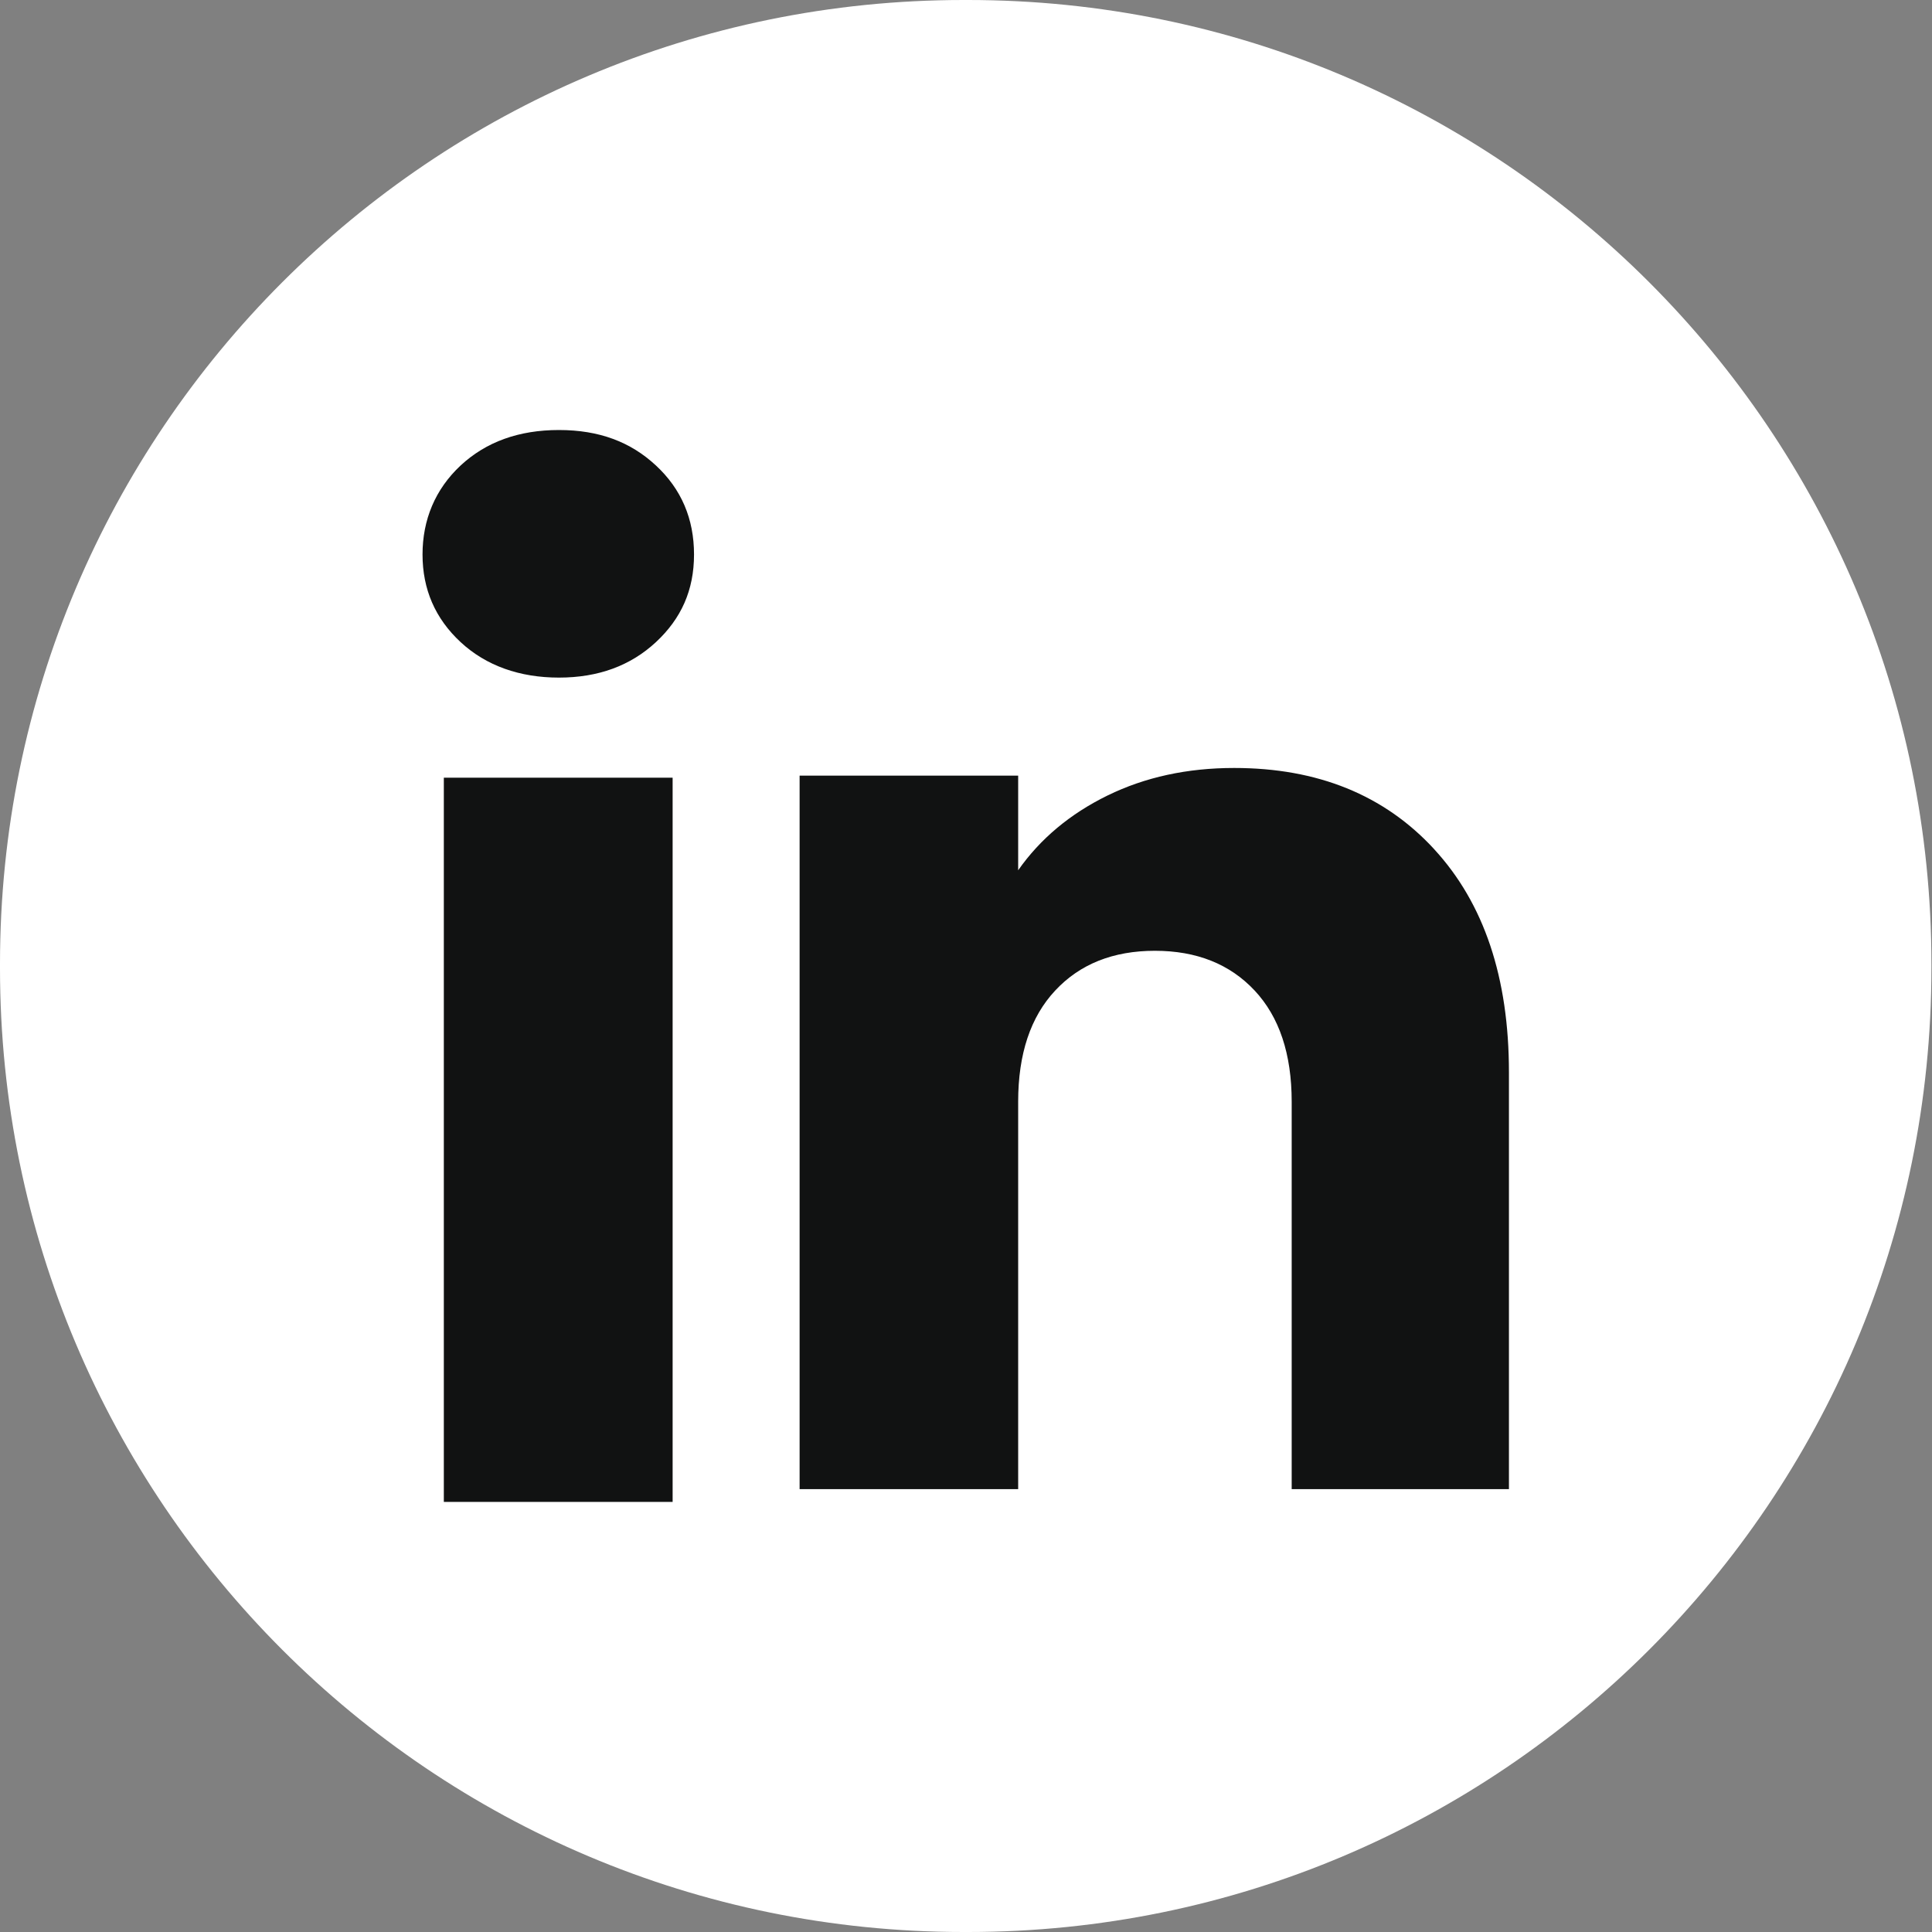
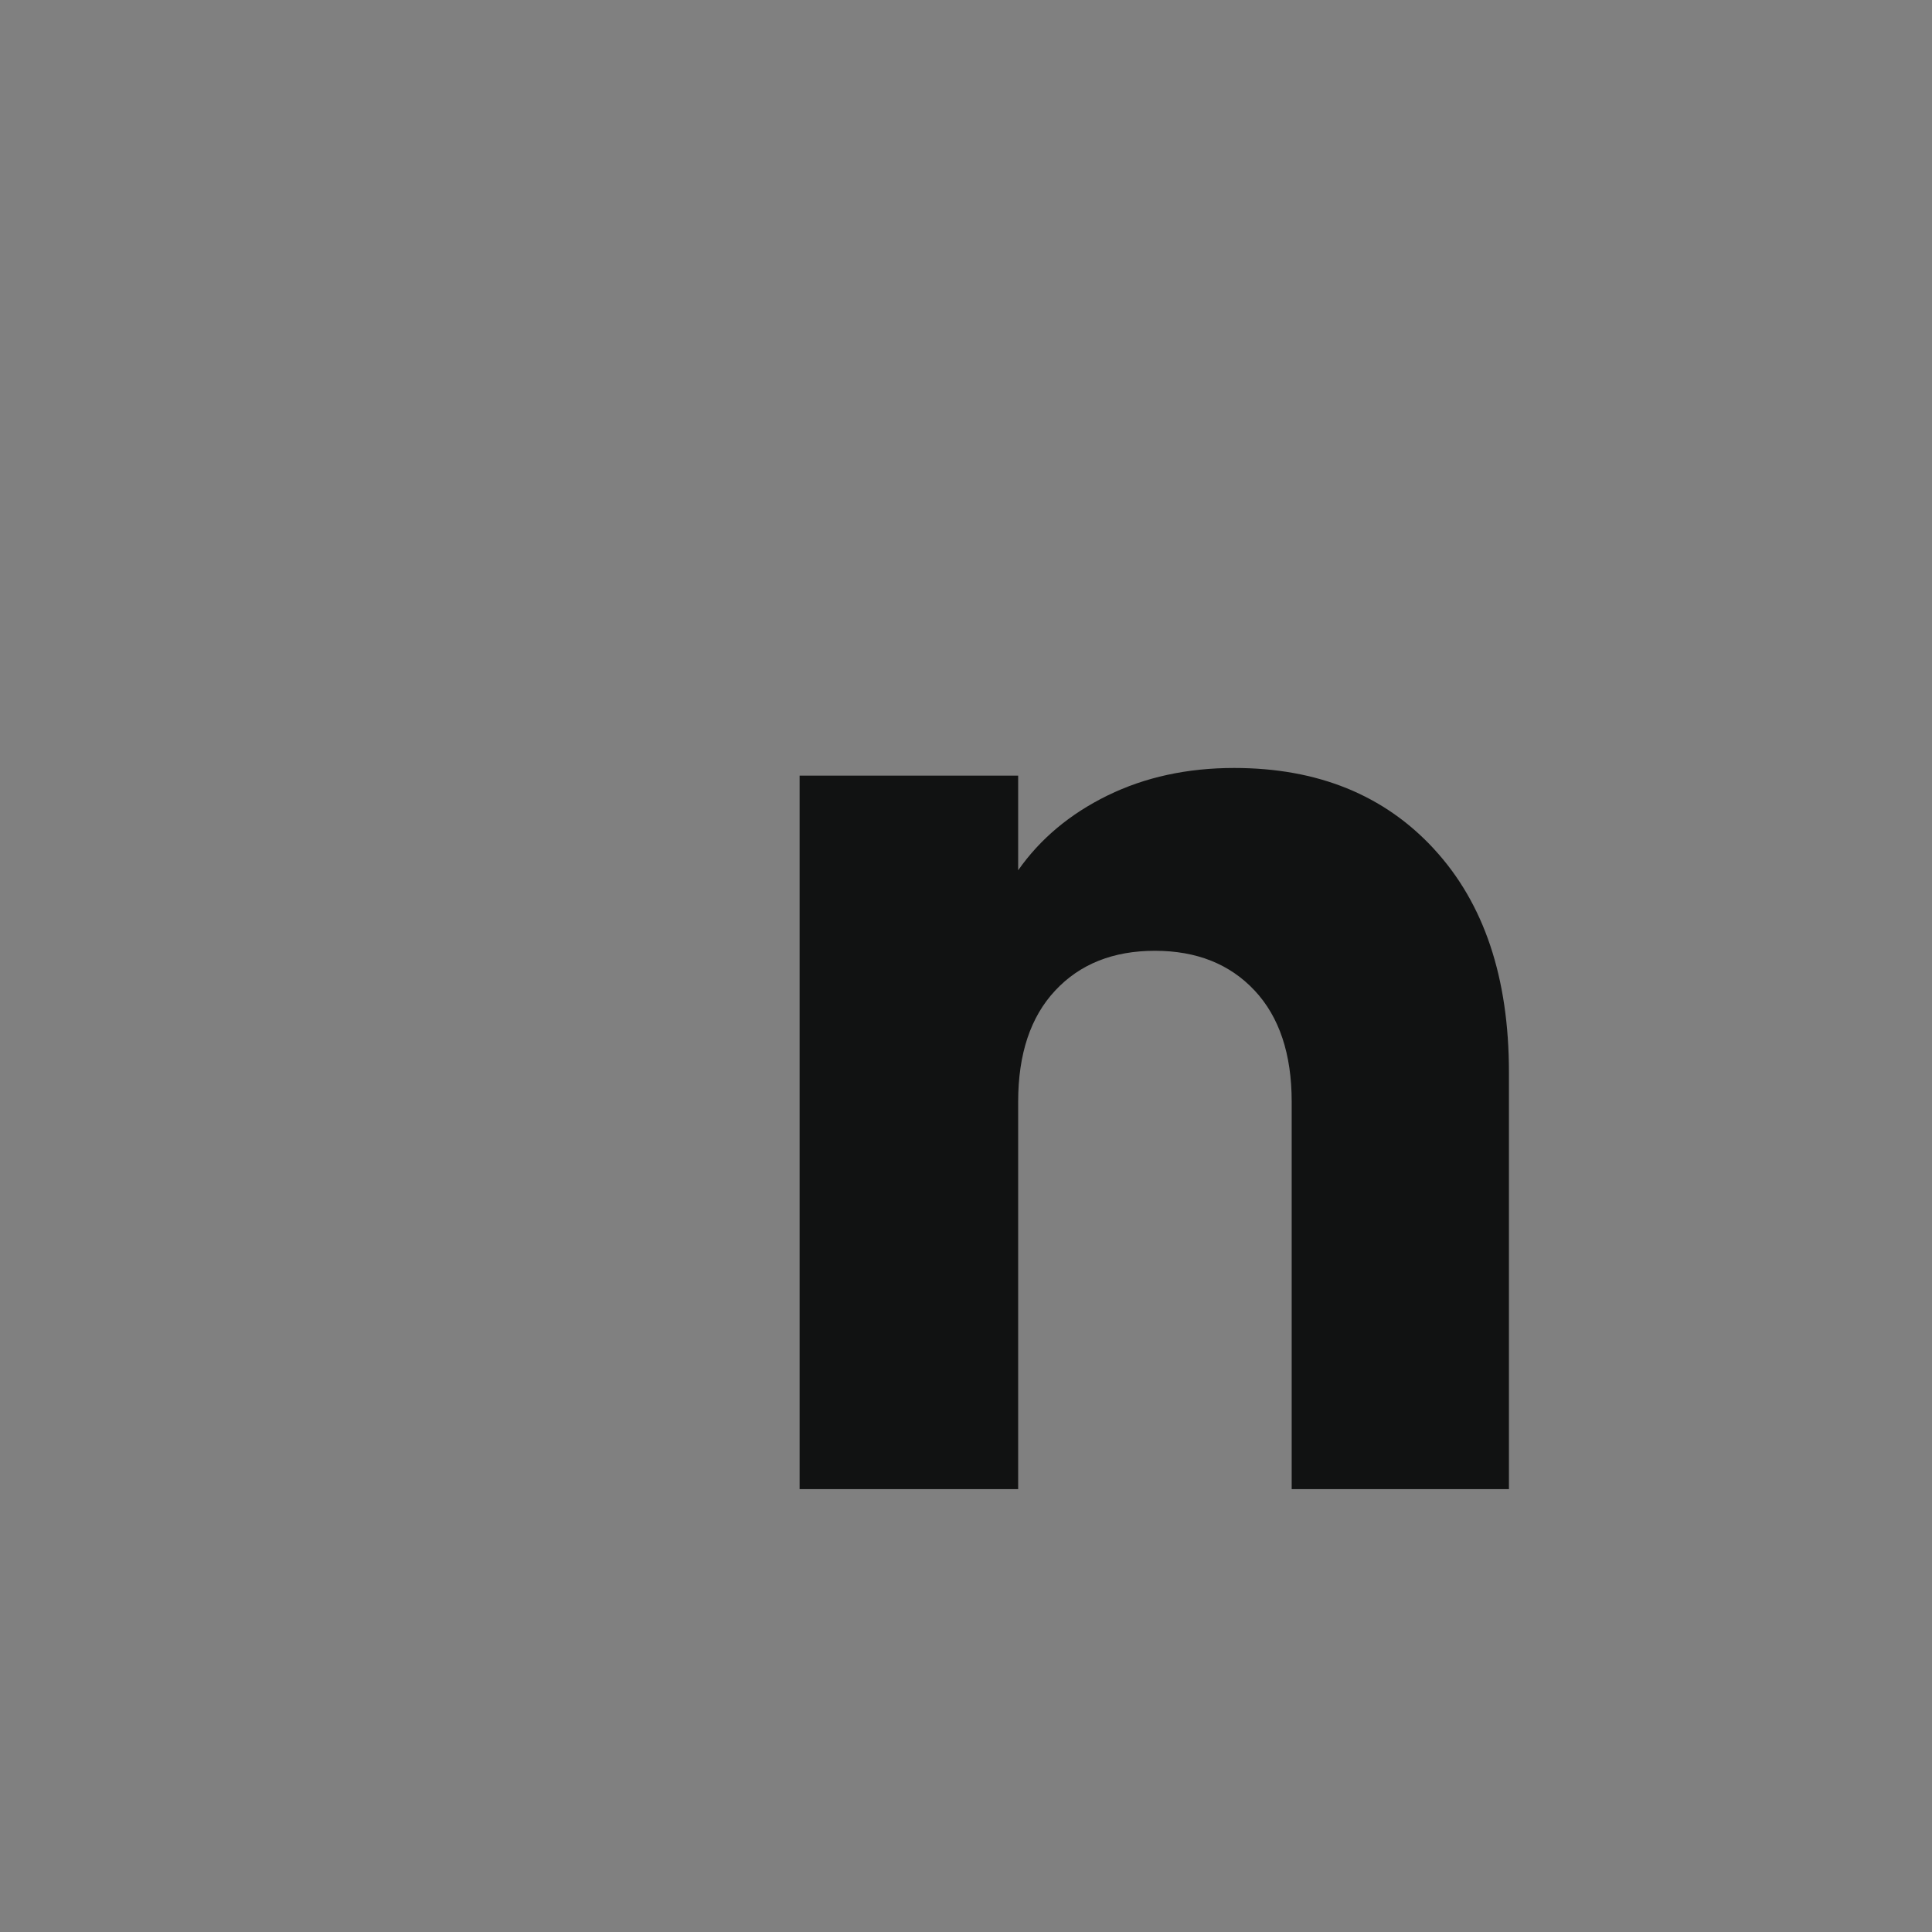
<svg xmlns="http://www.w3.org/2000/svg" width="40" height="40" viewBox="0 0 40 40" fill="none">
  <rect x="0" y="0" width="40" height="40" fill="#808080" stroke="none" />
-   <path d="M20.04 0H19.949C8.931 0 0 8.934 0 19.954V20.046C0 31.066 8.931 40 19.949 40H20.04C31.057 40 39.988 31.066 39.988 20.046V19.954C39.988 8.934 31.057 0 20.04 0Z" fill="white" />
-   <path d="M9.537 13.295C9.01 12.806 8.748 12.2 8.748 11.48C8.748 10.76 9.011 10.128 9.537 9.637C10.064 9.148 10.742 8.903 11.572 8.903C12.403 8.903 13.055 9.148 13.58 9.637C14.107 10.126 14.369 10.742 14.369 11.48C14.369 12.219 14.105 12.806 13.58 13.295C13.053 13.784 12.385 14.029 11.572 14.029C10.76 14.029 10.064 13.784 9.537 13.295ZM13.926 16.101V31.095H9.189V16.101H13.926Z" fill="#111212" />
  <path d="M29.693 17.582C30.726 18.703 31.241 20.242 31.241 22.201V30.831H26.743V22.809C26.743 21.821 26.486 21.053 25.975 20.507C25.463 19.96 24.774 19.685 23.911 19.685C23.048 19.685 22.359 19.959 21.848 20.507C21.336 21.053 21.08 21.821 21.08 22.809V30.831H16.555V16.059H21.08V18.018C21.538 17.365 22.156 16.849 22.932 16.469C23.708 16.09 24.581 15.9 25.552 15.9C27.281 15.9 28.662 16.461 29.693 17.581V17.582Z" fill="#111212" />
</svg>